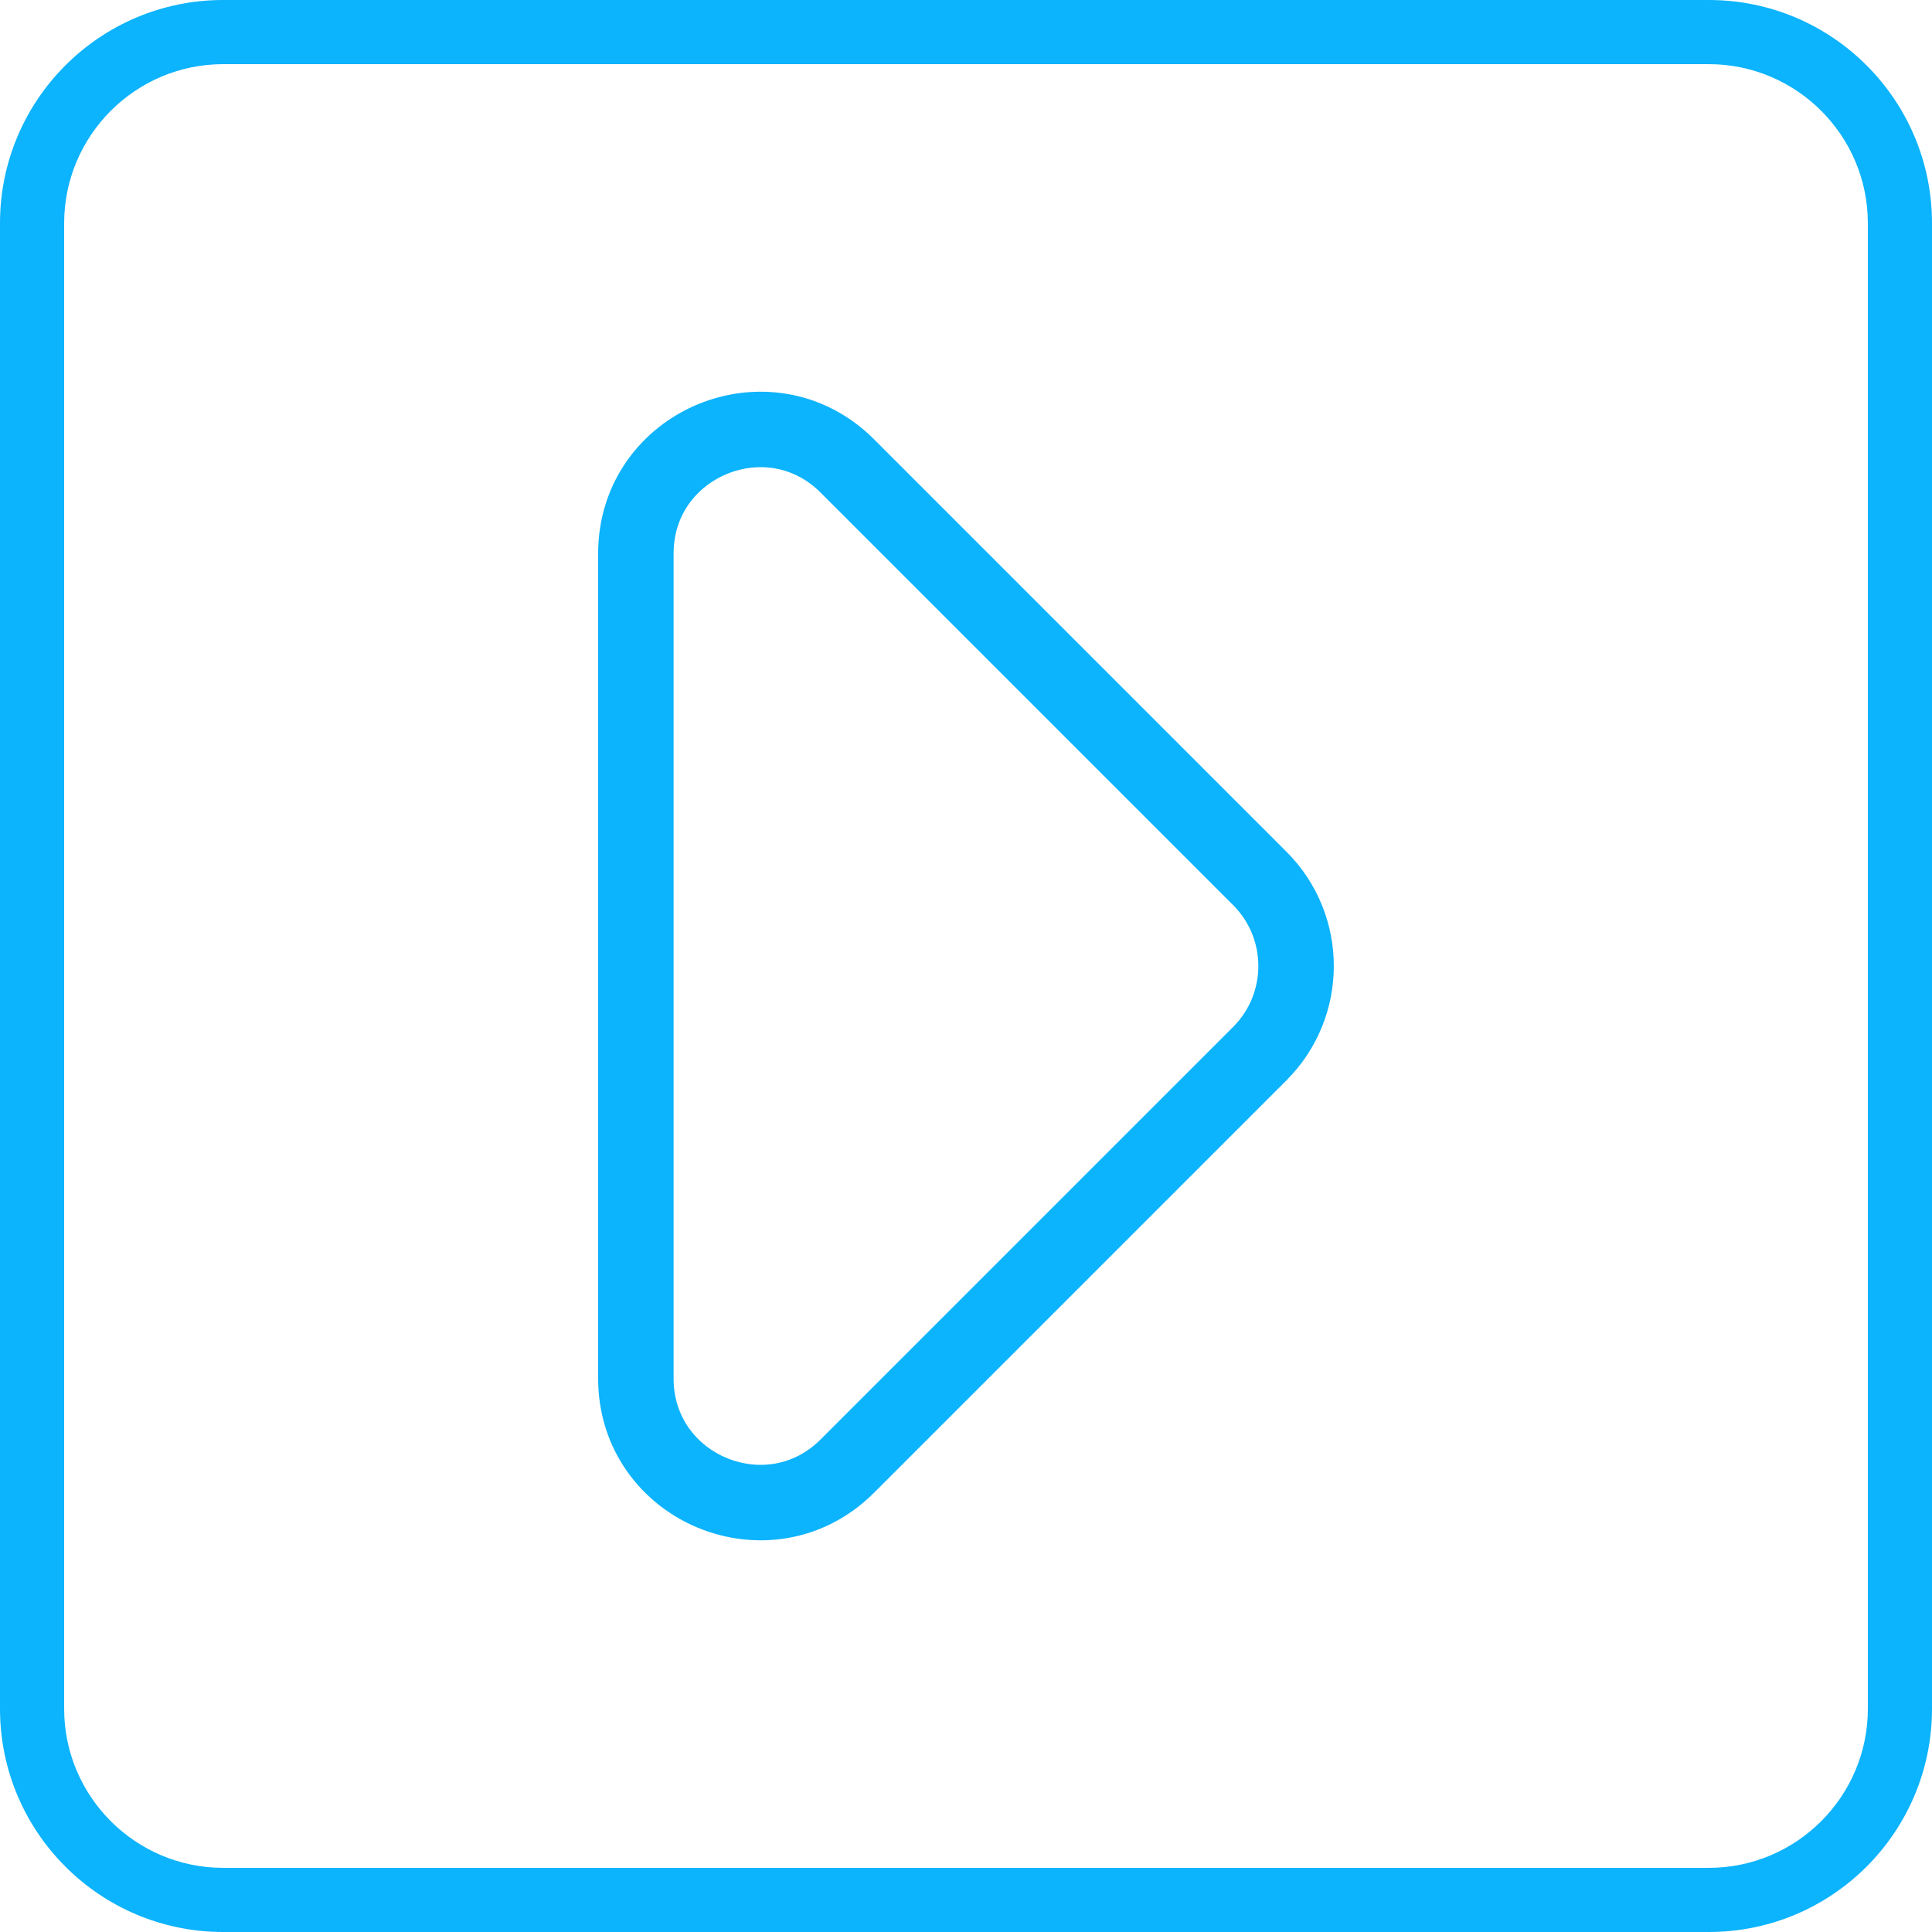
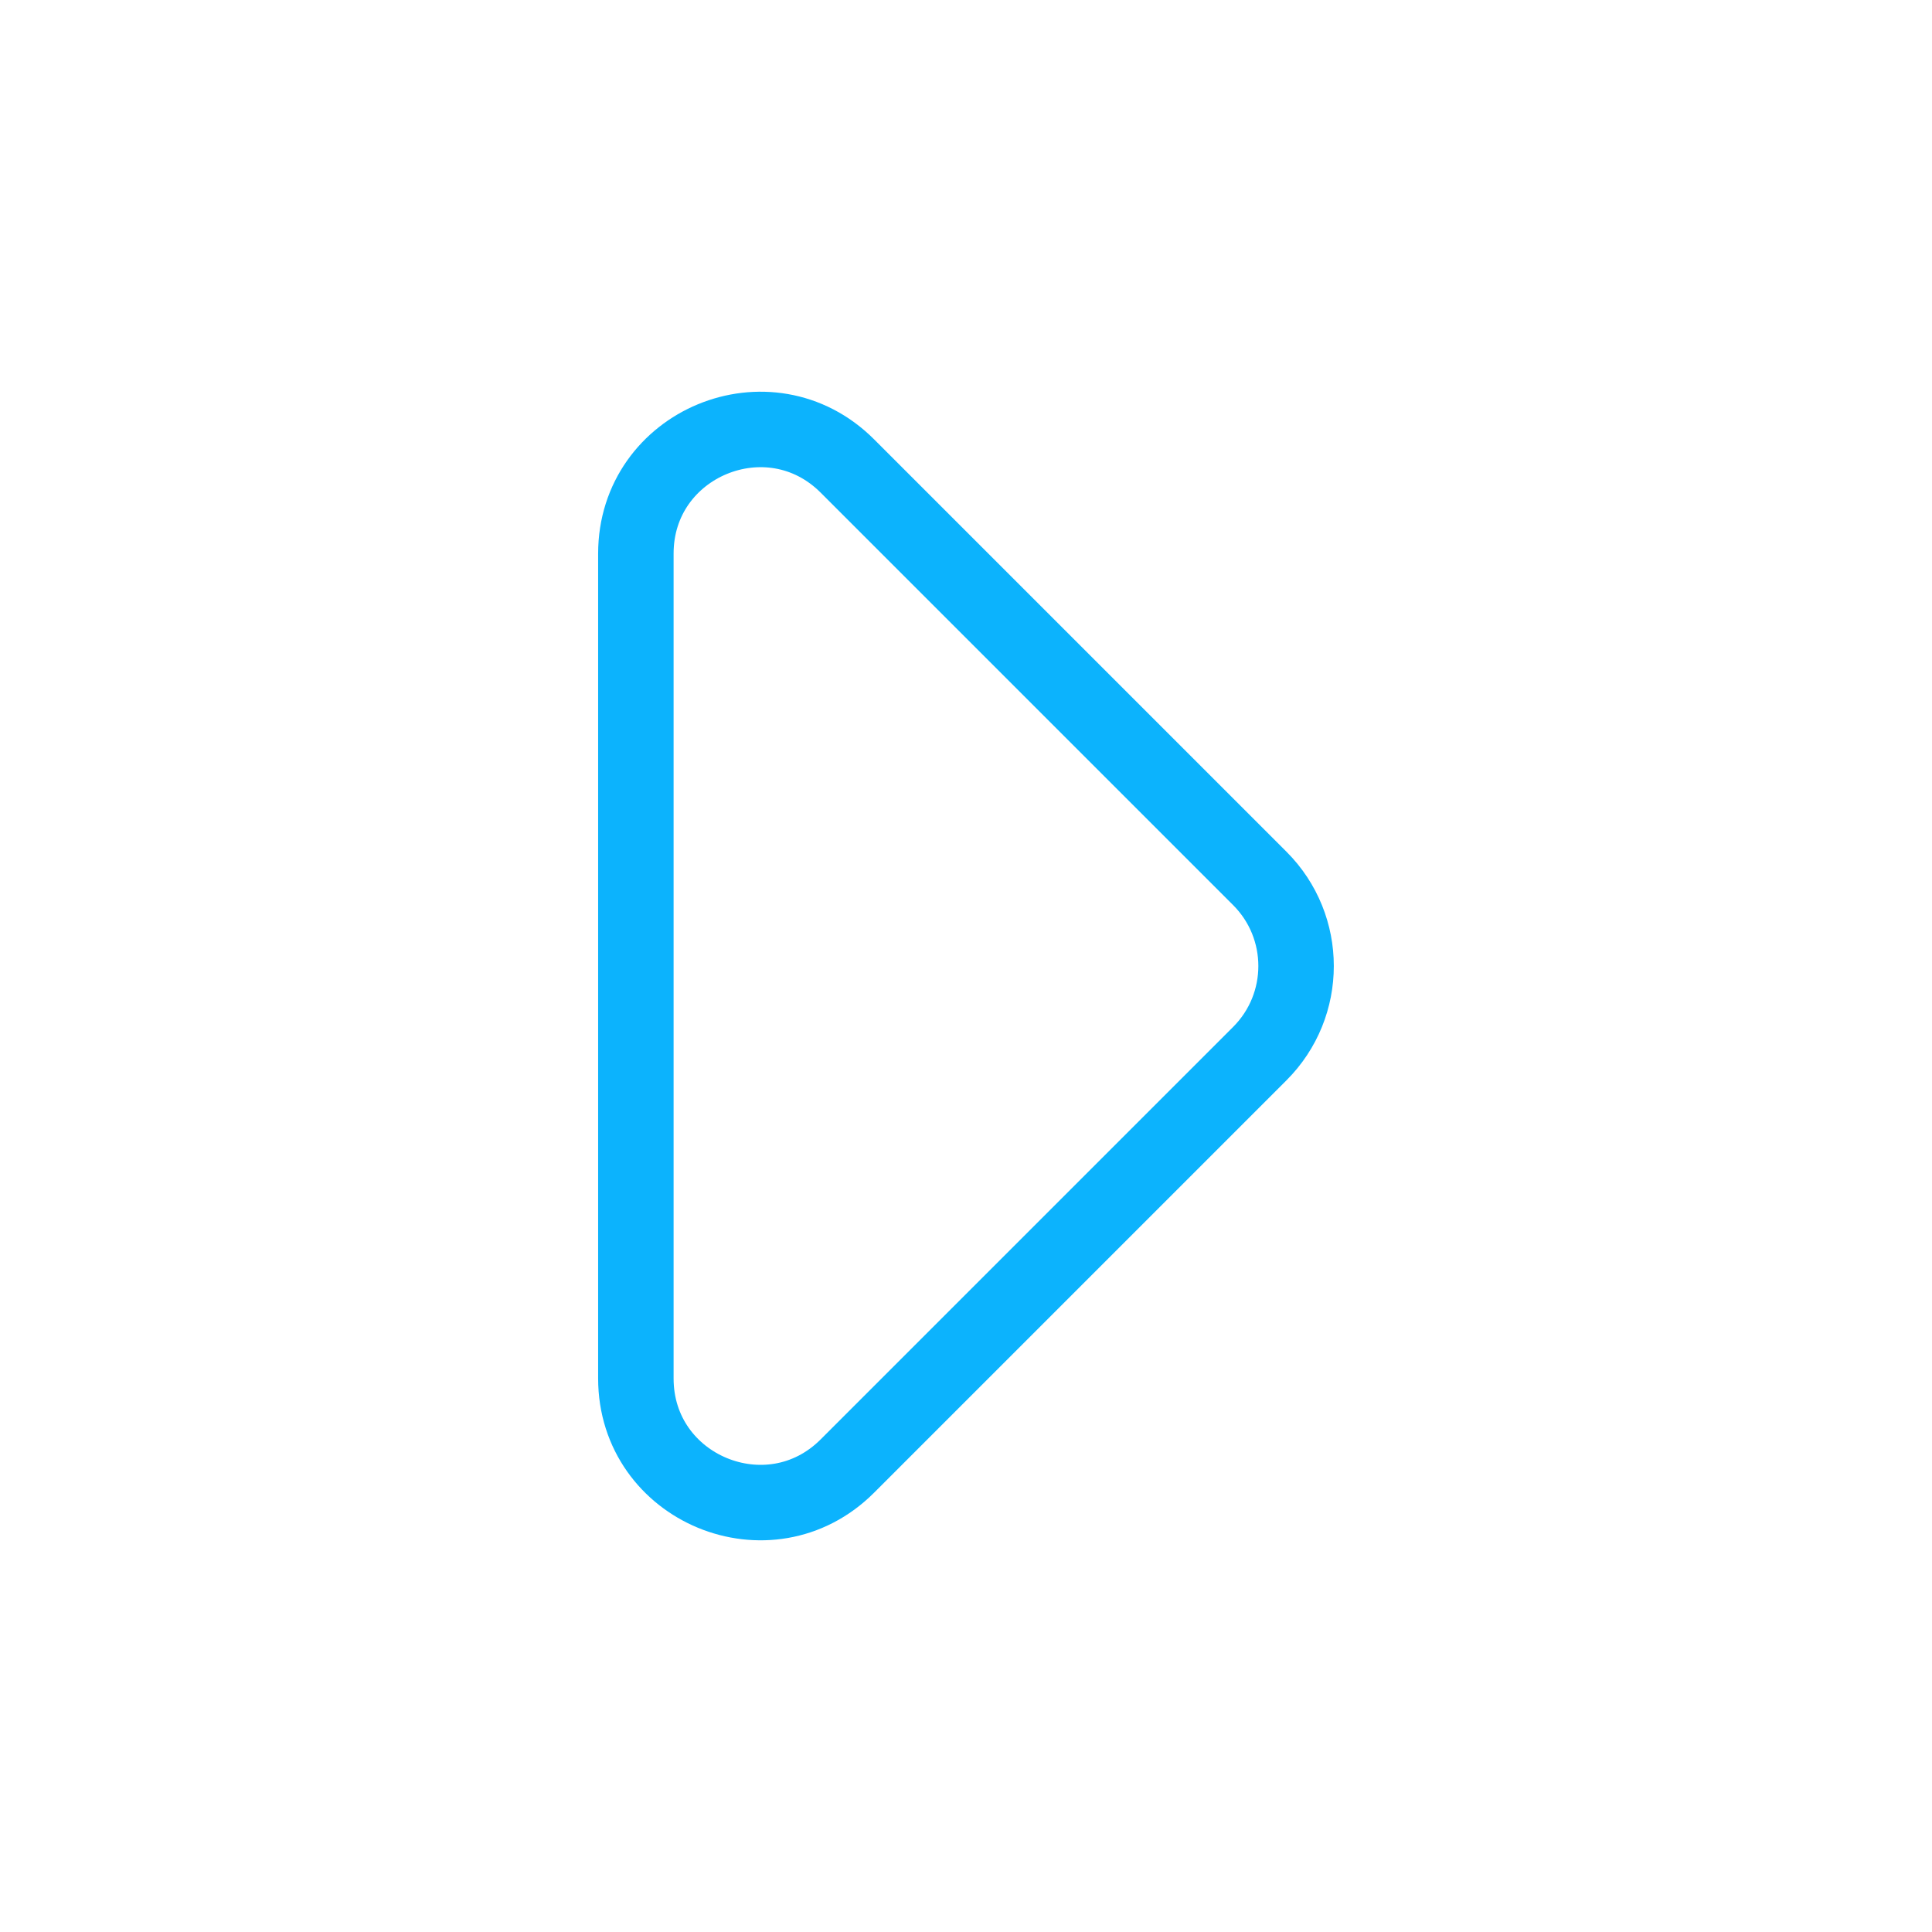
<svg xmlns="http://www.w3.org/2000/svg" id="Layer_1" data-name="Layer 1" viewBox="0 0 512 512">
  <defs>
    <style> .cls-1 { fill: none; stroke: #0cb3fd; stroke-miterlimit: 10; stroke-width: 20px; } .cls-2 { fill: #0cb3fd; } </style>
  </defs>
  <g id="player_play">
-     <path class="cls-2" d="M452.84,17c23.25,0,42.16,18.91,42.16,42.16v393.68c0,23.25-18.91,42.16-42.16,42.16H59.16c-23.25,0-42.16-18.91-42.16-42.16V59.16c0-23.25,18.91-42.16,42.16-42.16h393.68M452.84,0H59.16C26.49,0,0,26.49,0,59.16v393.68c0,32.67,26.49,59.16,59.16,59.16h393.68c32.67,0,59.16-26.49,59.16-59.16V59.16c0-32.67-26.49-59.16-59.16-59.16h0Z" />
    <path class="cls-1" d="M333.86,279.22l-109.3,109.3c-20.68,20.68-56.05,6.03-56.05-23.22v-218.59c0-29.25,35.37-43.9,56.05-23.22l109.3,109.3c12.82,12.82,12.82,33.61,0,46.43Z" />
  </g>
</svg>